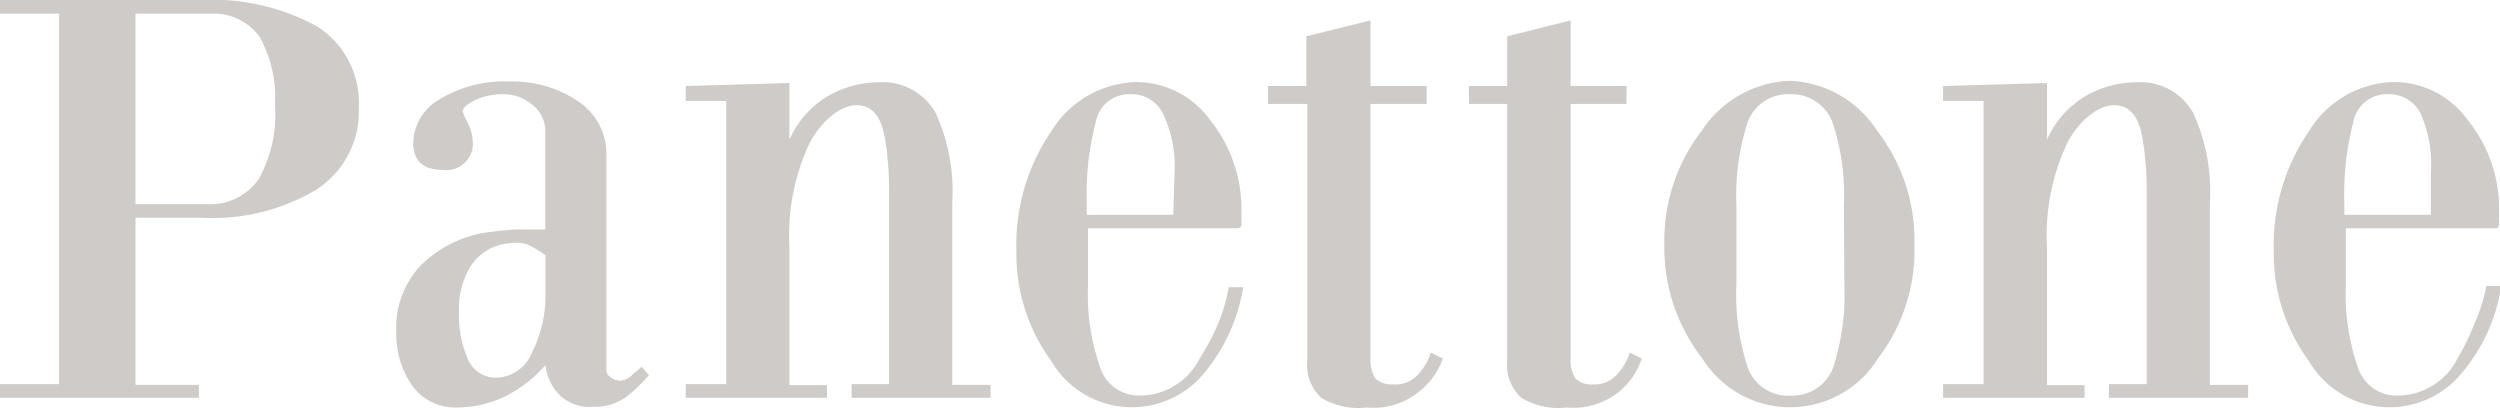
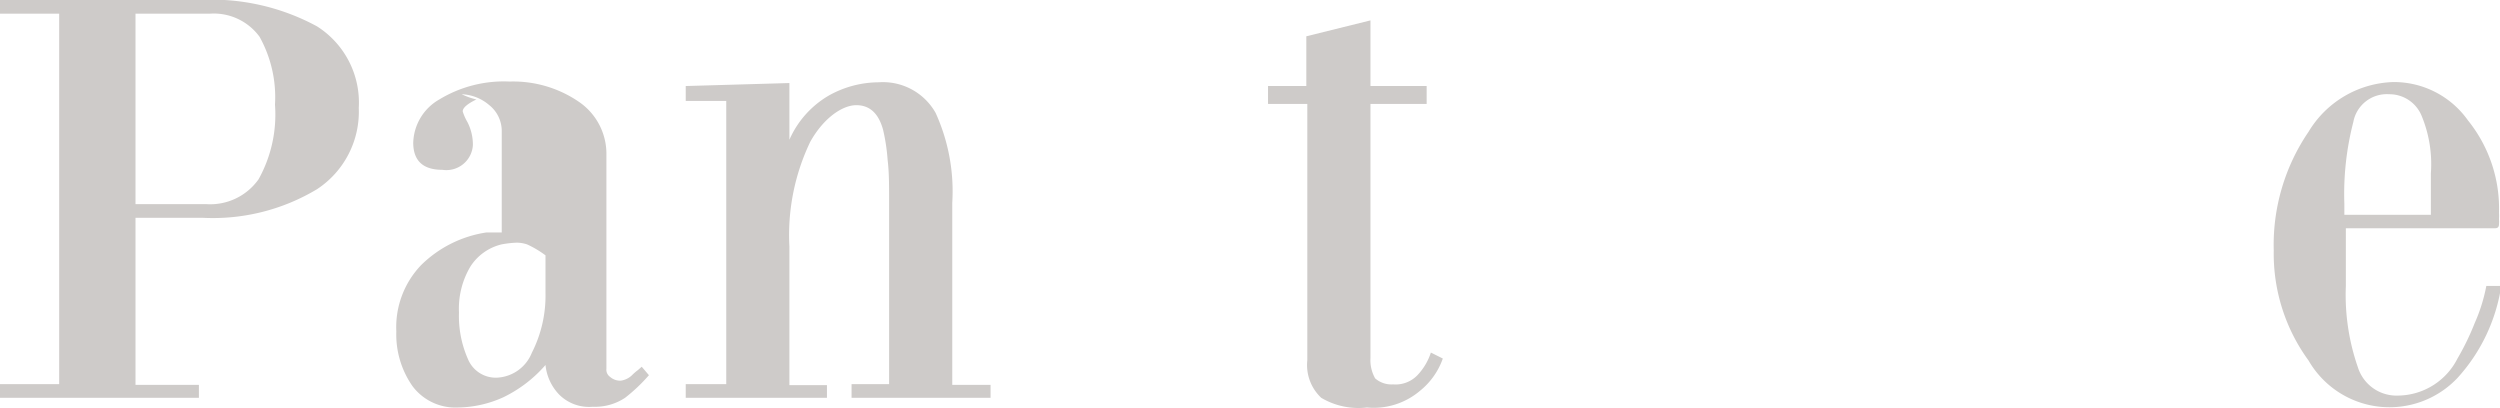
<svg xmlns="http://www.w3.org/2000/svg" viewBox="0 0 100.55 16.42">
  <defs>
    <style>.cls-1{fill:#cecbc9;}</style>
  </defs>
  <g id="レイヤー_2" data-name="レイヤー 2">
    <g id="コンテンツ">
      <path class="cls-1" d="M12.75,7.61a8.14,8.14,0,0,1-4.6,1.15H5.45v6.72H8V16H0v-.55H2.38V.55H0V0H8a8.89,8.89,0,0,1,4.75,1.06,3.63,3.63,0,0,1,1.68,3.28A3.73,3.73,0,0,1,12.75,7.61ZM10.44,1.48a2.28,2.28,0,0,0-2-.93H5.45V8.21H8.29a2.38,2.38,0,0,0,2.11-1,5.35,5.35,0,0,0,.66-3A5,5,0,0,0,10.44,1.48Z" />
-       <path class="cls-1" d="M25.14,16a2.19,2.19,0,0,1-1.3.36,1.7,1.7,0,0,1-1.34-.48,2,2,0,0,1-.56-1.2,5.29,5.29,0,0,1-1.7,1.3,4.56,4.56,0,0,1-1.82.41,2.16,2.16,0,0,1-1.83-.86,3.63,3.63,0,0,1-.65-2.2,3.61,3.61,0,0,1,1-2.67,4.74,4.74,0,0,1,2.62-1.31l.55-.07.6-.05.6,0h.62V5.29a1.33,1.33,0,0,0-.5-1.06,1.81,1.81,0,0,0-1.11-.44A2.72,2.72,0,0,0,19.16,4c-.37.18-.55.34-.55.48a2.06,2.06,0,0,0,.19.43,2,2,0,0,1,.22.92,1.07,1.07,0,0,1-1.23,1q-1.16,0-1.17-1.08A2.07,2.07,0,0,1,17.67,4a5,5,0,0,1,2.83-.72,4.67,4.67,0,0,1,2.79.82,2.53,2.53,0,0,1,1.1,2.13v8.6a.35.35,0,0,0,.15.33.61.61,0,0,0,.43.15.81.81,0,0,0,.45-.22,1.92,1.92,0,0,1,.23-.2l.16-.14.29.34A6.77,6.77,0,0,1,25.14,16Zm-3.2-5.73a4,4,0,0,0-.74-.44,1.35,1.35,0,0,0-.41-.07,4,4,0,0,0-.62.07,2.06,2.06,0,0,0-1.25.89,3.31,3.31,0,0,0-.46,1.85,4.27,4.27,0,0,0,.36,1.87,1.21,1.21,0,0,0,1.16.75,1.59,1.59,0,0,0,1.41-1,5.06,5.06,0,0,0,.55-2.4Z" />
+       <path class="cls-1" d="M25.14,16a2.19,2.19,0,0,1-1.3.36,1.7,1.7,0,0,1-1.34-.48,2,2,0,0,1-.56-1.2,5.29,5.29,0,0,1-1.7,1.3,4.56,4.56,0,0,1-1.82.41,2.16,2.16,0,0,1-1.83-.86,3.63,3.63,0,0,1-.65-2.2,3.61,3.61,0,0,1,1-2.67,4.74,4.74,0,0,1,2.62-1.31h.62V5.29a1.33,1.33,0,0,0-.5-1.06,1.81,1.81,0,0,0-1.11-.44A2.72,2.72,0,0,0,19.16,4c-.37.18-.55.34-.55.48a2.06,2.06,0,0,0,.19.43,2,2,0,0,1,.22.92,1.07,1.07,0,0,1-1.23,1q-1.16,0-1.17-1.08A2.07,2.07,0,0,1,17.67,4a5,5,0,0,1,2.83-.72,4.67,4.67,0,0,1,2.79.82,2.53,2.53,0,0,1,1.1,2.13v8.6a.35.35,0,0,0,.15.33.61.61,0,0,0,.43.15.81.81,0,0,0,.45-.22,1.92,1.92,0,0,1,.23-.2l.16-.14.29.34A6.77,6.77,0,0,1,25.14,16Zm-3.2-5.73a4,4,0,0,0-.74-.44,1.35,1.35,0,0,0-.41-.07,4,4,0,0,0-.62.07,2.06,2.06,0,0,0-1.25.89,3.31,3.31,0,0,0-.46,1.85,4.27,4.27,0,0,0,.36,1.87,1.21,1.21,0,0,0,1.16.75,1.59,1.59,0,0,0,1.41-1,5.06,5.06,0,0,0,.55-2.4Z" />
      <path class="cls-1" d="M34.25,16v-.55h1.51V8.09c0-.63,0-1.18-.06-1.66a7.7,7.7,0,0,0-.18-1.2c-.18-.67-.54-1-1.08-1s-1.3.49-1.85,1.47a8.68,8.68,0,0,0-.84,4.22v5.57h1.51V16H27.58v-.55h1.63V4.06H27.58v-.6l4.17-.12V5.62a3.84,3.84,0,0,1,1.59-1.78,4.13,4.13,0,0,1,2-.53,2.43,2.43,0,0,1,2.29,1.23,7.61,7.61,0,0,1,.67,3.62v7.32h1.54V16Z" />
-       <path class="cls-1" d="M48.27,15.19a3.76,3.76,0,0,1-6-.69,7.27,7.27,0,0,1-1.39-4.42A8.06,8.06,0,0,1,42.27,5.3a4.14,4.14,0,0,1,3.41-2,3.68,3.68,0,0,1,3,1.54,5.71,5.71,0,0,1,1.25,3.72,1.81,1.81,0,0,1,0,.25,1.2,1.2,0,0,1,0,.2.15.15,0,0,1-.17.17h-6V11.5a8.86,8.86,0,0,0,.48,3.26,1.65,1.65,0,0,0,1.64,1.15,2.7,2.7,0,0,0,2.37-1.49A9.36,9.36,0,0,0,49,13a6.77,6.77,0,0,0,.42-1.45H50A7.14,7.14,0,0,1,48.27,15.19ZM46.81,4.64a1.4,1.4,0,0,0-1.3-.85,1.37,1.37,0,0,0-1.44,1.12,11.54,11.54,0,0,0-.36,3.29v.44h3.48L47.24,7A5,5,0,0,0,46.81,4.64Z" />
      <path class="cls-1" d="M57.11,15.72a2.88,2.88,0,0,1-2.13.67A2.94,2.94,0,0,1,53.14,16a1.81,1.81,0,0,1-.56-1.51V4.18H51V3.46h1.54v-2L55.12.82V3.46h2.26v.72H55.12V14.4a1.48,1.48,0,0,0,.19.82,1,1,0,0,0,.72.24A1.22,1.22,0,0,0,57,15.1a2.4,2.4,0,0,0,.55-.92l.48.24A2.89,2.89,0,0,1,57.11,15.72Z" />
-       <path class="cls-1" d="M65.16,15.72a2.92,2.92,0,0,1-2.14.67A2.89,2.89,0,0,1,61.19,16a1.78,1.78,0,0,1-.57-1.51V4.18H59.08V3.46h1.54v-2L63.17.82V3.46h2.25v.72H63.17V14.4a1.4,1.4,0,0,0,.19.82.92.92,0,0,0,.72.24A1.2,1.2,0,0,0,65,15.1a2.29,2.29,0,0,0,.55-.92l.48.24A2.86,2.86,0,0,1,65.16,15.72Z" />
-       <path class="cls-1" d="M75.53,14.42a4.16,4.16,0,0,1-7.06,0,7.26,7.26,0,0,1-1.53-4.59,7.23,7.23,0,0,1,1.51-4.58,4.43,4.43,0,0,1,3.53-2A4.38,4.38,0,0,1,75.5,5.26,7.21,7.21,0,0,1,77,9.86,7.18,7.18,0,0,1,75.53,14.42ZM74.16,8.28a9.26,9.26,0,0,0-.45-3.34A1.75,1.75,0,0,0,72,3.79a1.72,1.72,0,0,0-1.71,1.13,9.53,9.53,0,0,0-.45,3.36v3.14a9.22,9.22,0,0,0,.45,3.34A1.7,1.7,0,0,0,72,15.91a1.74,1.74,0,0,0,1.73-1.13,9.53,9.53,0,0,0,.45-3.36Z" />
-       <path class="cls-1" d="M84.82,16v-.55h1.52V8.09c0-.63,0-1.18-.06-1.66a7.7,7.7,0,0,0-.18-1.2c-.18-.67-.54-1-1.08-1s-1.31.49-1.85,1.47a8.68,8.68,0,0,0-.84,4.22v5.57h1.51V16H78.15v-.55h1.63V4.06H78.15v-.6l4.18-.12V5.62a3.84,3.84,0,0,1,1.59-1.78,4.13,4.13,0,0,1,2-.53,2.43,2.43,0,0,1,2.29,1.23,7.61,7.61,0,0,1,.67,3.62v7.32h1.54V16Z" />
      <path class="cls-1" d="M98.85,15.19a3.76,3.76,0,0,1-6-.69,7.28,7.28,0,0,1-1.4-4.42A8.07,8.07,0,0,1,92.85,5.3a4.12,4.12,0,0,1,3.41-2,3.65,3.65,0,0,1,3,1.54,5.65,5.65,0,0,1,1.25,3.72,1.93,1.93,0,0,1,0,.25,1.18,1.18,0,0,1,0,.2c0,.12-.05.17-.16.17h-6V11.5a8.86,8.86,0,0,0,.48,3.26,1.63,1.63,0,0,0,1.63,1.15,2.71,2.71,0,0,0,2.38-1.49A10.2,10.2,0,0,0,99.53,13,6.77,6.77,0,0,0,100,11.5h.6A7.06,7.06,0,0,1,98.85,15.19ZM97.39,4.64a1.4,1.4,0,0,0-1.3-.85,1.37,1.37,0,0,0-1.44,1.12,11.54,11.54,0,0,0-.36,3.29v.44h3.48l0-1.67A5.08,5.08,0,0,0,97.39,4.64Z" />
    </g>
  </g>
</svg>